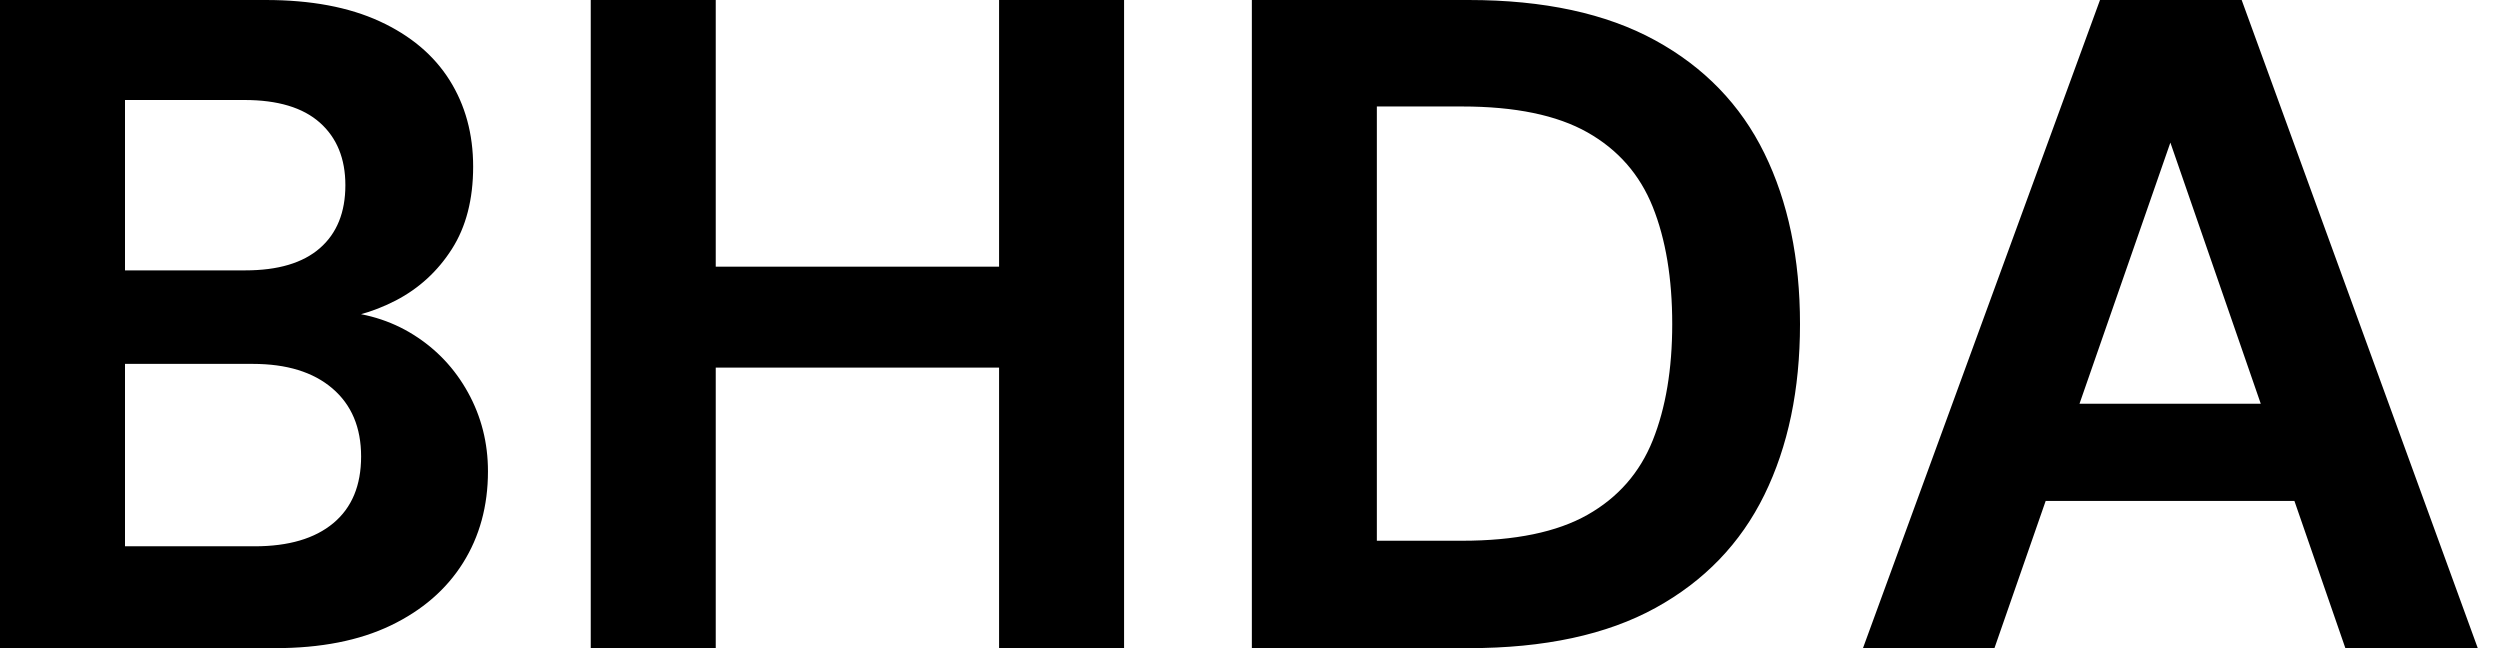
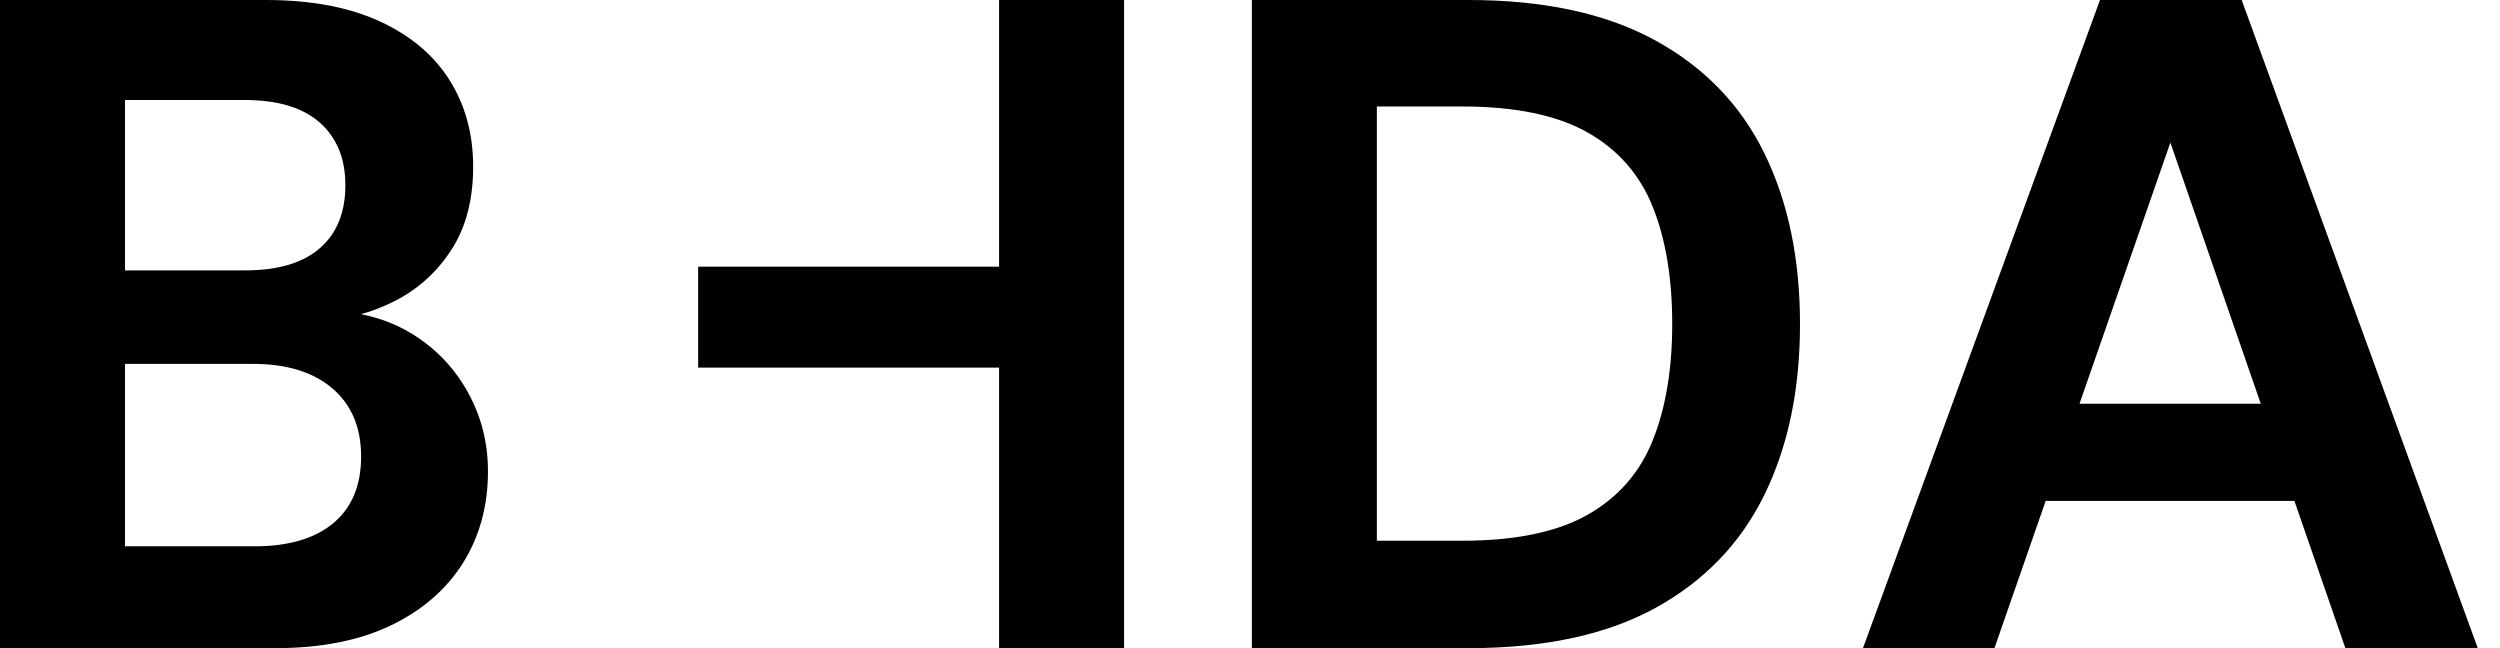
<svg xmlns="http://www.w3.org/2000/svg" baseProfile="full" height="28" version="1.1" viewBox="0 0 108 28" width="108">
  <defs />
  <g>
-     <path d="M2.76 28.0V0.0H14.24Q17.16 0.0 19.16 0.92Q21.16 1.84 22.18 3.46Q23.2 5.08 23.2 7.2Q23.2 9.32 22.28 10.76Q21.36 12.2 19.86 12.98Q18.36 13.76 16.56 13.88L17.2 13.44Q19.12 13.52 20.62 14.46Q22.12 15.4 22.98 16.96Q23.84 18.52 23.84 20.36Q23.84 22.6 22.76 24.32Q21.68 26.04 19.64 27.02Q17.6 28.0 14.64 28.0ZM8.16 23.6H13.76Q15.96 23.6 17.16 22.6Q18.36 21.6 18.36 19.72Q18.36 17.84 17.12 16.78Q15.88 15.72 13.68 15.72H8.16ZM8.16 11.68H13.36Q15.48 11.68 16.58 10.72Q17.68 9.76 17.68 8.0Q17.68 6.28 16.58 5.3Q15.48 4.32 13.32 4.32H8.16Z M45.92 28.0V0.0H51.32V28.0ZM28.28 28.0V0.0H33.68V28.0ZM32.92 15.88V11.52H46.84V15.88Z M56.84 28.0V0.0H66.2Q71.08 0.0 74.26 1.74Q77.44 3.48 78.98 6.62Q80.52 9.76 80.52 14.0Q80.52 18.24 78.98 21.38Q77.44 24.52 74.28 26.26Q71.12 28.0 66.2 28.0ZM62.24 23.36H65.92Q69.36 23.36 71.34 22.24Q73.32 21.12 74.16 19.02Q75.0 16.92 75.0 14.0Q75.0 11.04 74.16 8.94Q73.32 6.84 71.34 5.72Q69.36 4.6 65.92 4.6H62.24Z M83.24 28.0 93.48 0.0H99.6L109.8 28.0H104.08L96.52 6.16L88.92 28.0ZM87.76 21.64 89.2 17.44H103.44L104.84 21.64Z " fill="rgb(0,0,0)" transform="translate(-2.76, 0)" />
+     <path d="M2.76 28.0V0.0H14.24Q17.16 0.0 19.16 0.92Q21.16 1.84 22.18 3.46Q23.2 5.08 23.2 7.2Q23.2 9.32 22.28 10.76Q21.36 12.2 19.86 12.98Q18.36 13.76 16.56 13.88L17.2 13.44Q19.12 13.52 20.62 14.46Q22.12 15.4 22.98 16.96Q23.84 18.52 23.84 20.36Q23.84 22.6 22.76 24.32Q21.68 26.04 19.64 27.02Q17.6 28.0 14.64 28.0ZM8.16 23.6H13.76Q15.96 23.6 17.16 22.6Q18.36 21.6 18.36 19.72Q18.36 17.84 17.12 16.78Q15.88 15.72 13.68 15.72H8.16ZM8.16 11.68H13.36Q15.48 11.68 16.58 10.72Q17.68 9.76 17.68 8.0Q17.68 6.28 16.58 5.3Q15.48 4.32 13.32 4.32H8.16Z M45.92 28.0V0.0H51.32V28.0ZM28.28 28.0H33.68V28.0ZM32.92 15.88V11.52H46.84V15.88Z M56.84 28.0V0.0H66.2Q71.08 0.0 74.26 1.74Q77.44 3.48 78.98 6.62Q80.52 9.76 80.52 14.0Q80.52 18.24 78.98 21.38Q77.44 24.52 74.28 26.26Q71.12 28.0 66.2 28.0ZM62.24 23.36H65.92Q69.36 23.36 71.34 22.24Q73.32 21.12 74.16 19.02Q75.0 16.92 75.0 14.0Q75.0 11.04 74.16 8.94Q73.32 6.84 71.34 5.72Q69.36 4.6 65.92 4.6H62.24Z M83.24 28.0 93.48 0.0H99.6L109.8 28.0H104.08L96.52 6.16L88.92 28.0ZM87.76 21.64 89.2 17.44H103.44L104.84 21.64Z " fill="rgb(0,0,0)" transform="translate(-2.76, 0)" />
  </g>
</svg>